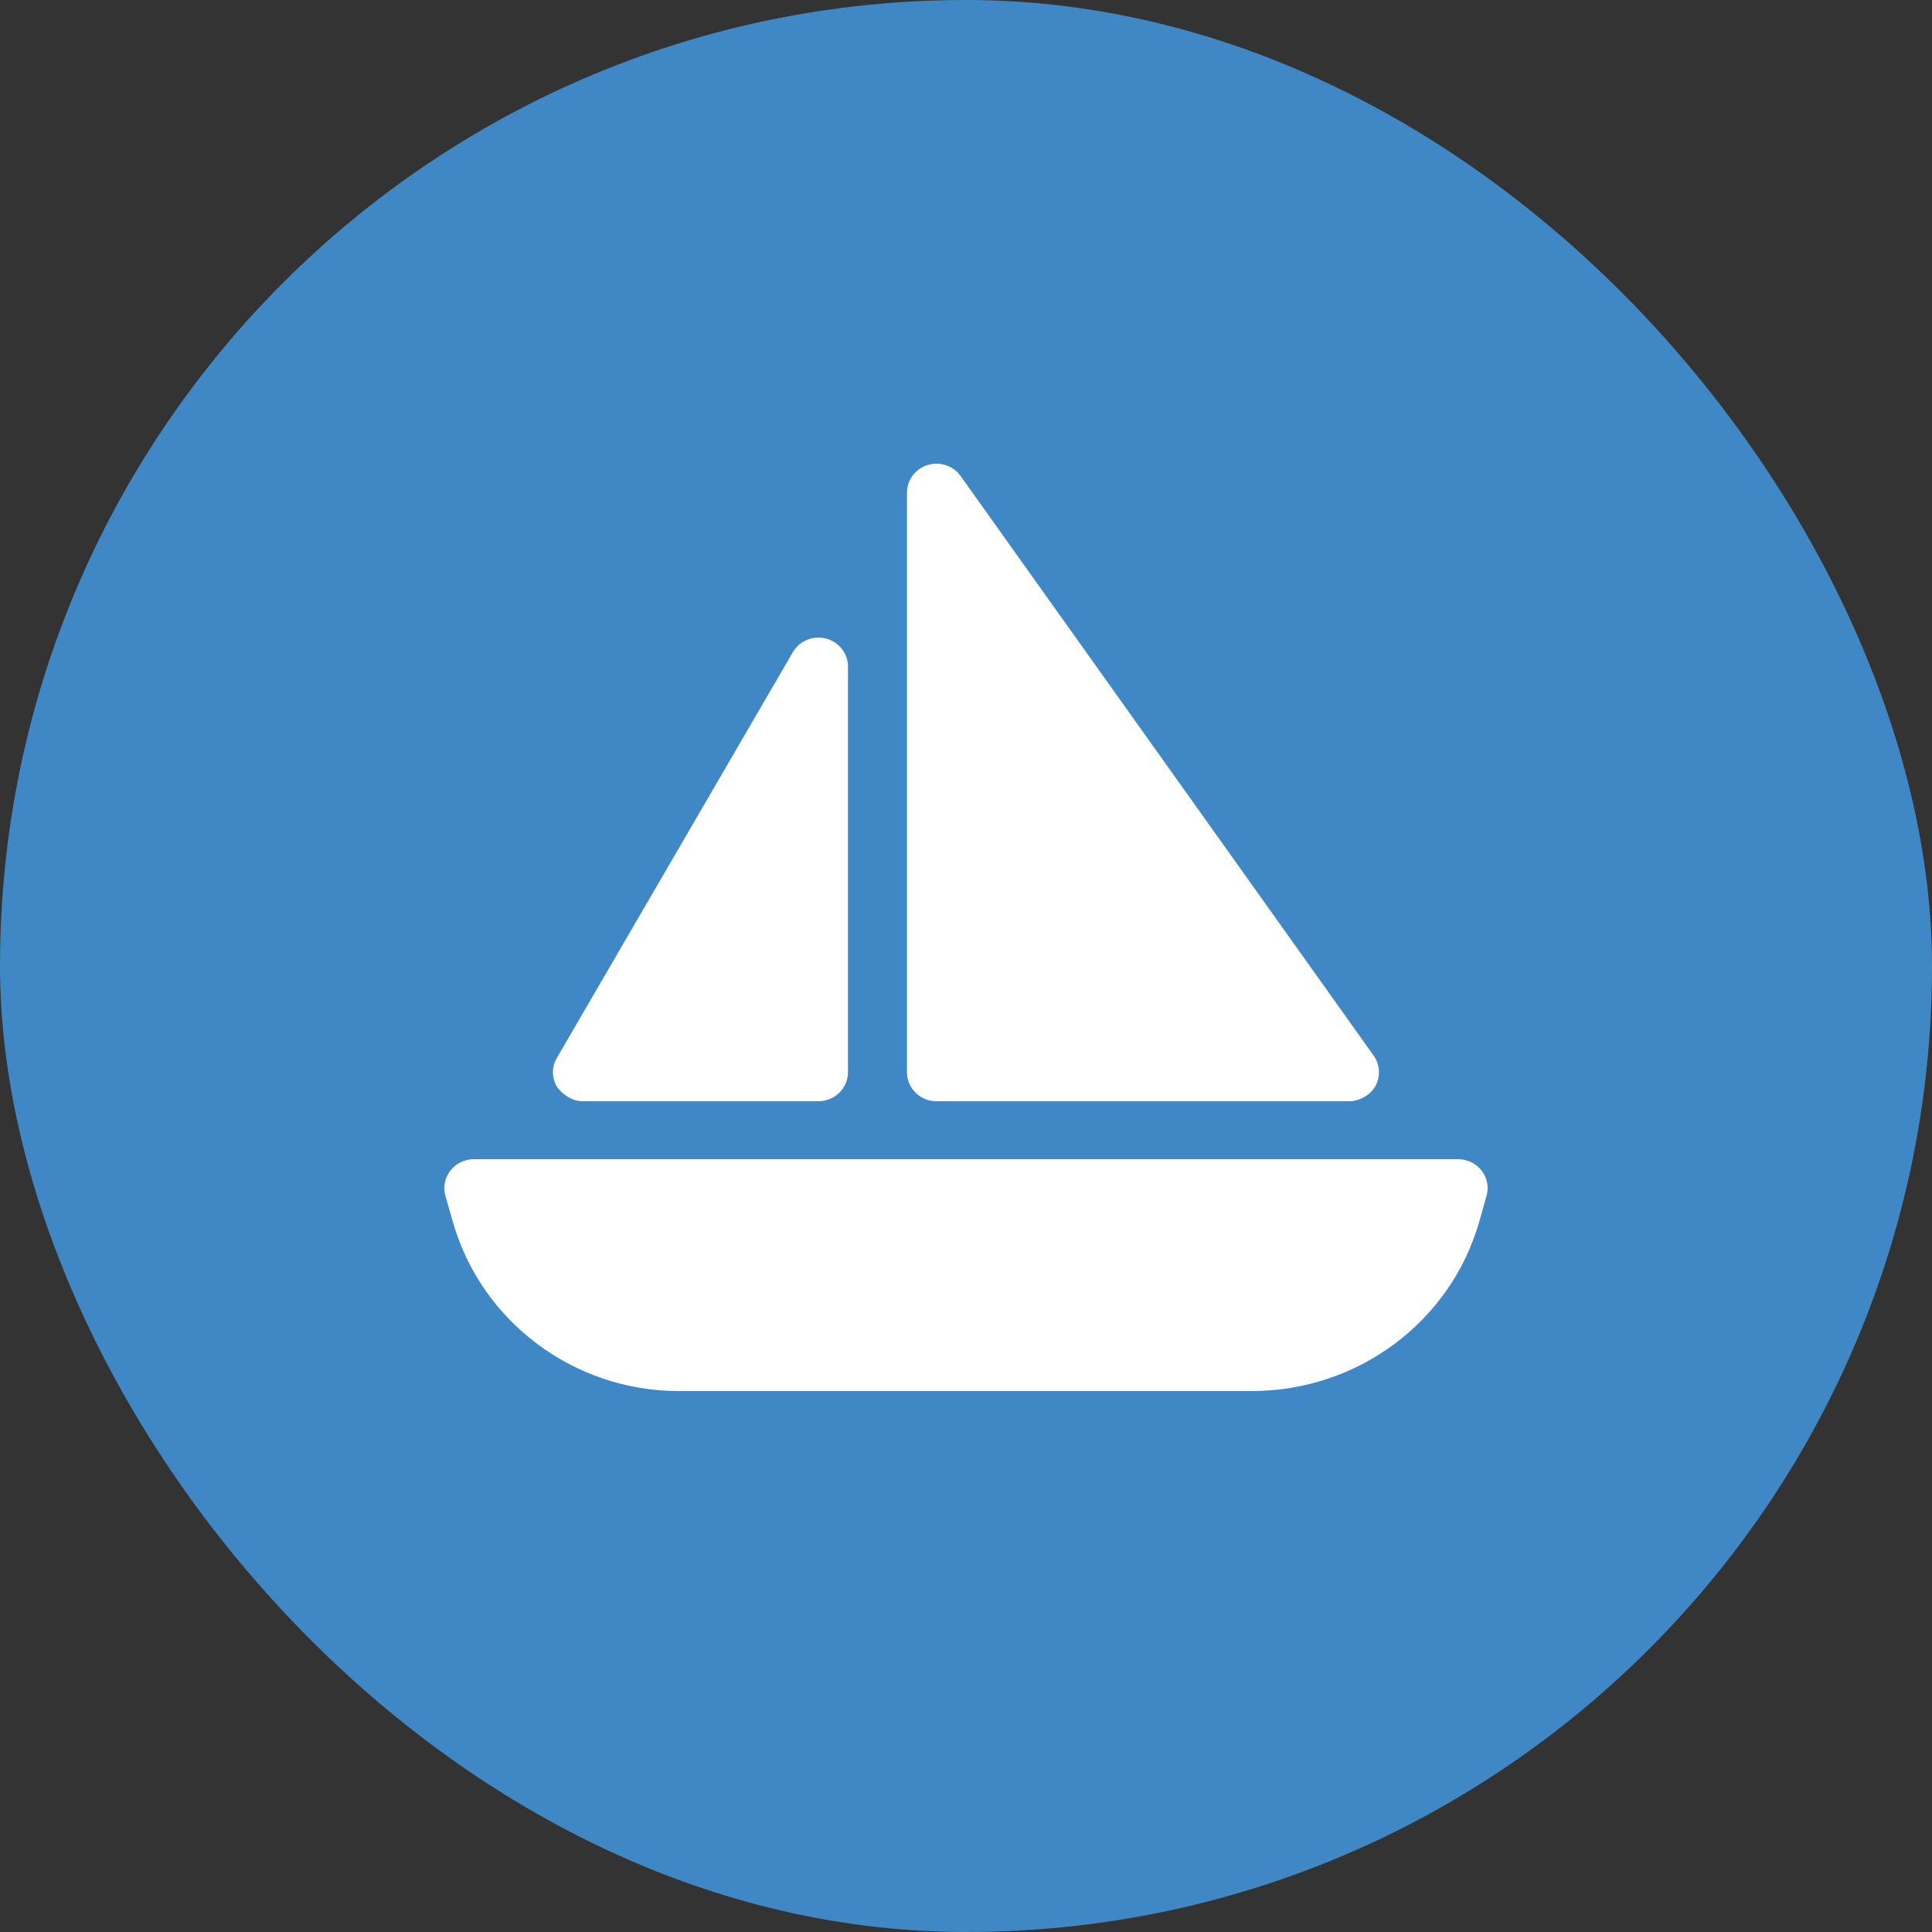
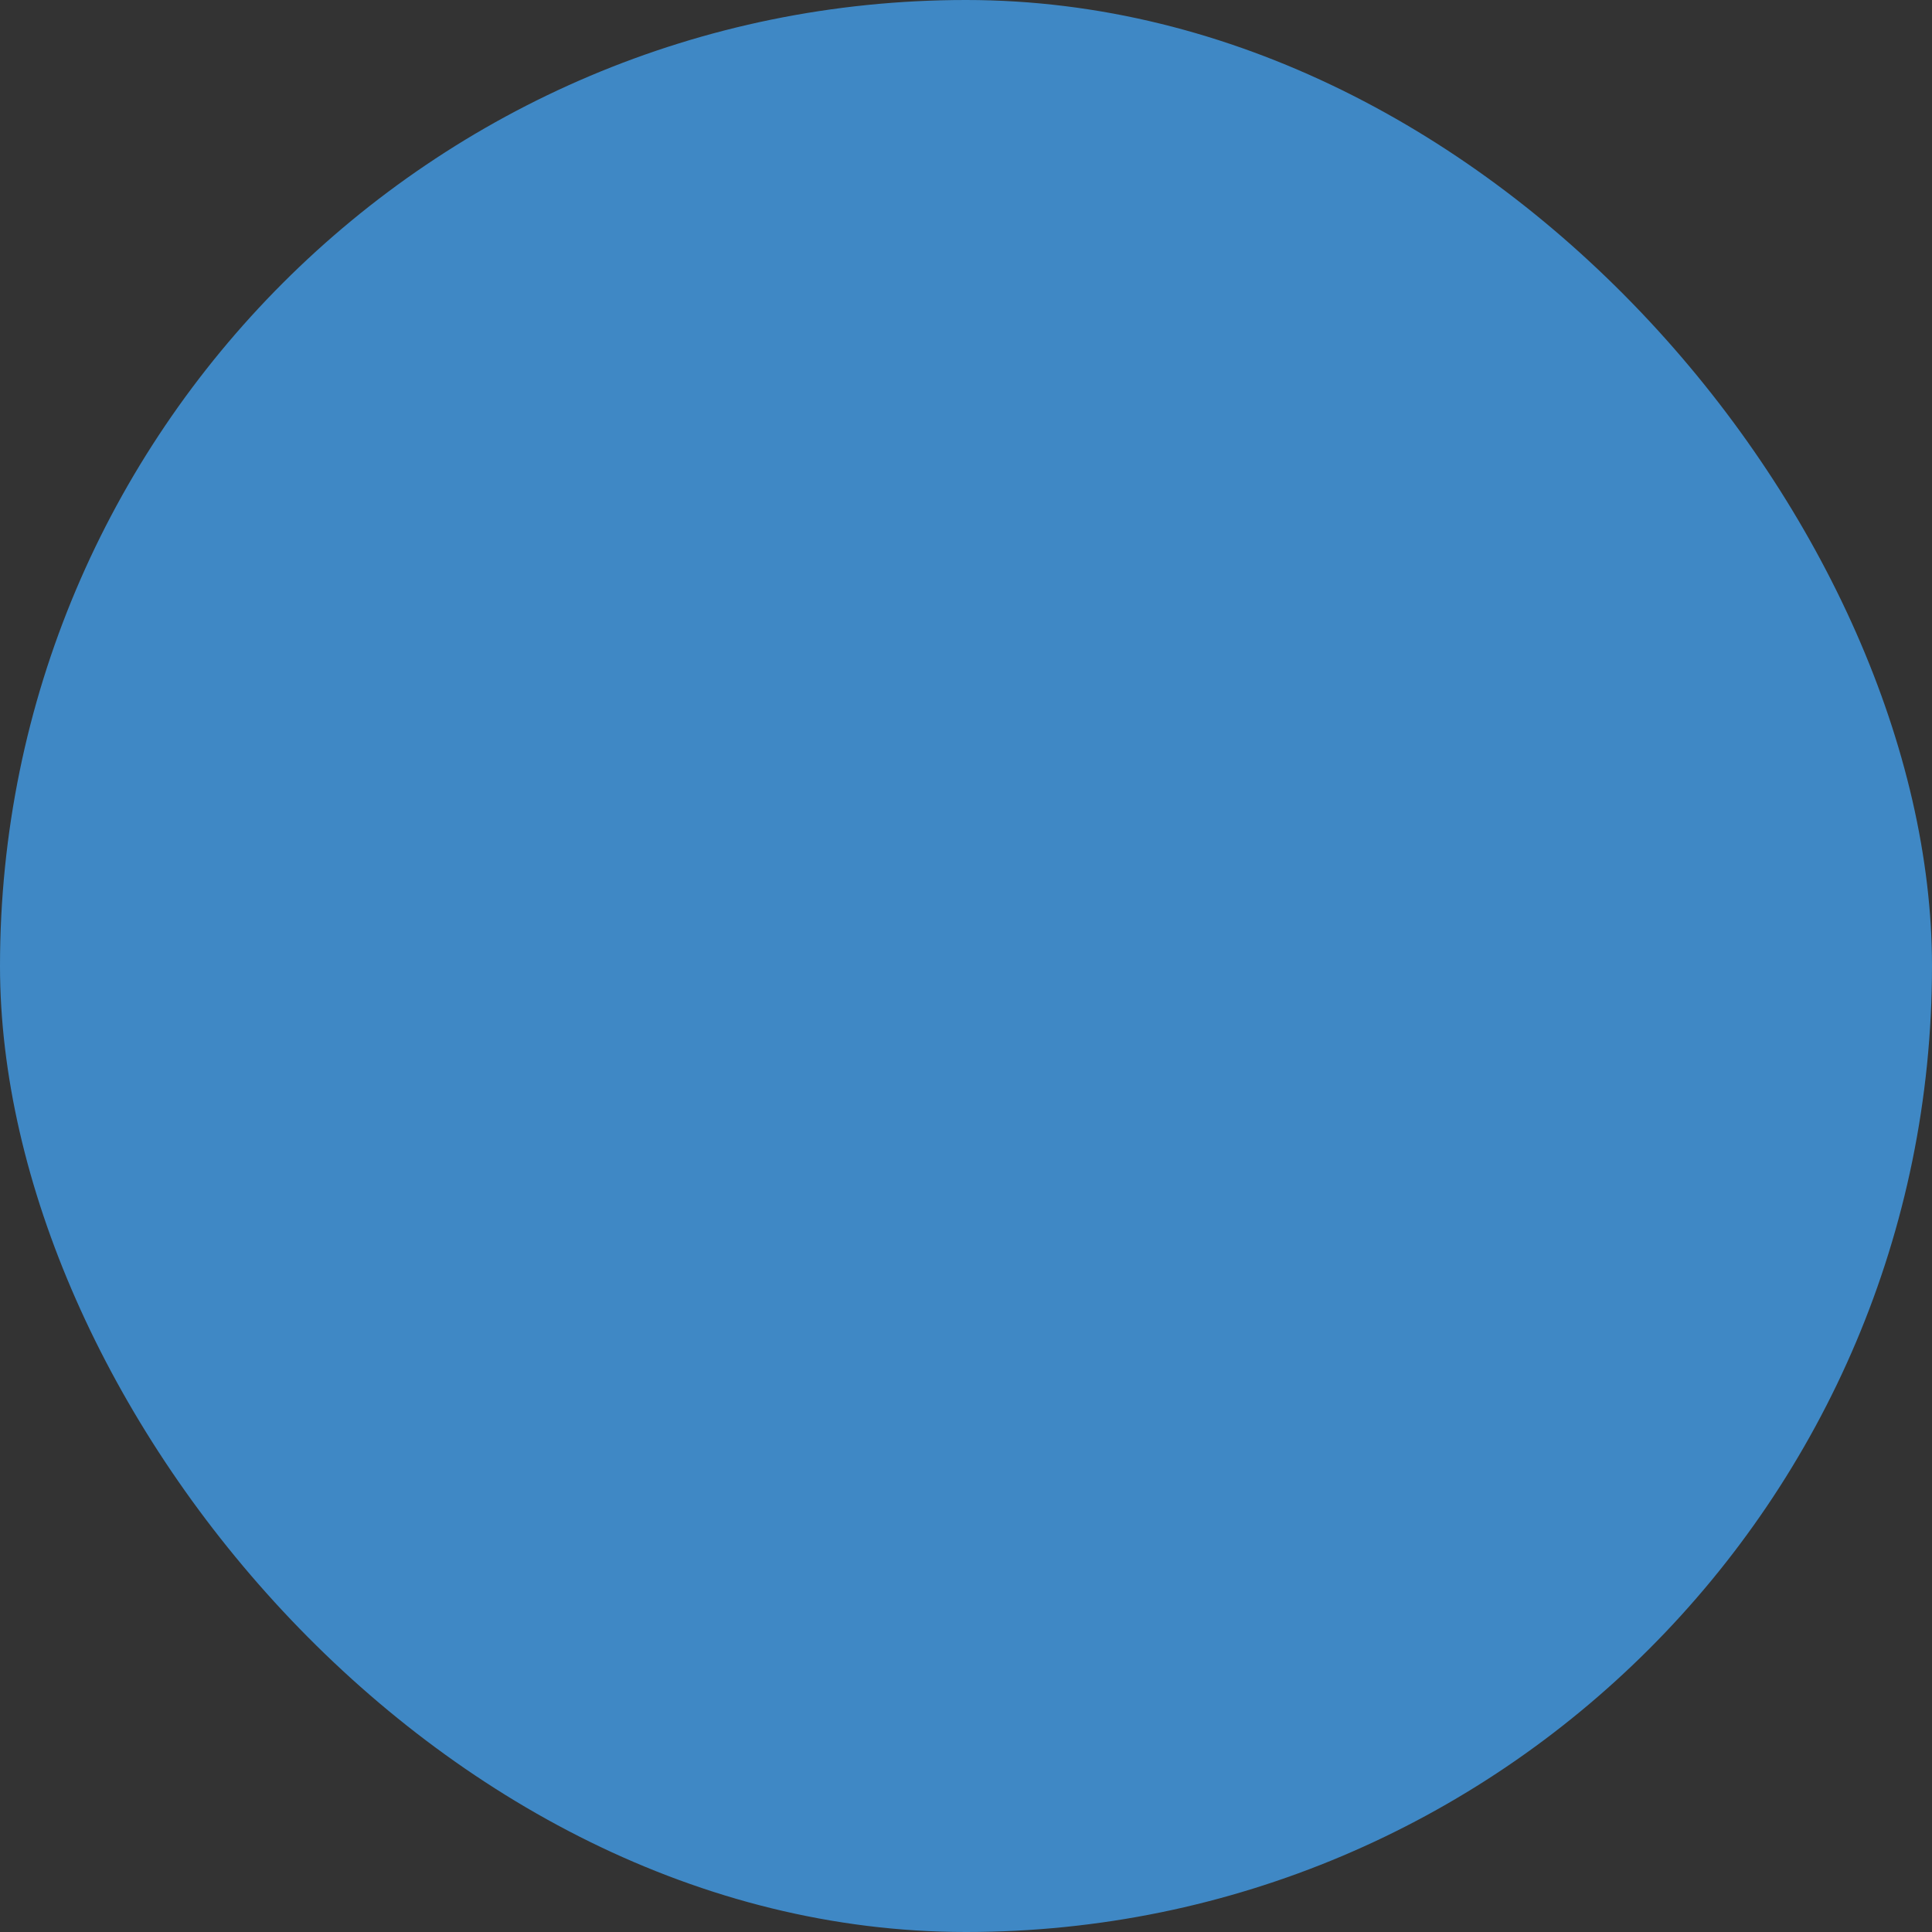
<svg xmlns="http://www.w3.org/2000/svg" width="100" height="100" viewBox="0 0 100 100" fill="none">
  <rect x="0" y="0" width="100" height="100" fill="#333333" stroke="none" />
  <rect width="100" height="100" rx="50" fill="#3F88C5" />
-   <path d="M46.945 25.5C46.945 24.845 47.374 24.266 48.014 24.07C48.653 23.873 49.34 24.104 49.722 24.64L71.1 54.638C71.425 55.097 71.463 55.697 71.205 56.194C70.938 56.691 70.337 57 69.85 57H48.472C47.632 57 46.945 56.325 46.945 55.5V25.5ZM42.755 33.051C43.423 33.225 43.891 33.816 43.891 34.5V55.5C43.891 56.325 43.203 57 42.364 57H30.147C29.603 57 29.099 56.634 28.826 56.25C28.553 55.791 28.552 55.219 28.822 54.759L41.037 33.759C41.38 33.165 42.087 32.876 42.755 33.051ZM23.058 61.903C22.784 60.947 23.516 60 24.528 60H75.471C76.483 60 77.218 60.947 76.941 61.903L76.559 63.253C75.071 68.428 70.27 72 64.792 72H35.12C29.729 72 24.924 68.428 23.442 63.253L23.058 61.903Z" fill="white" />
</svg>